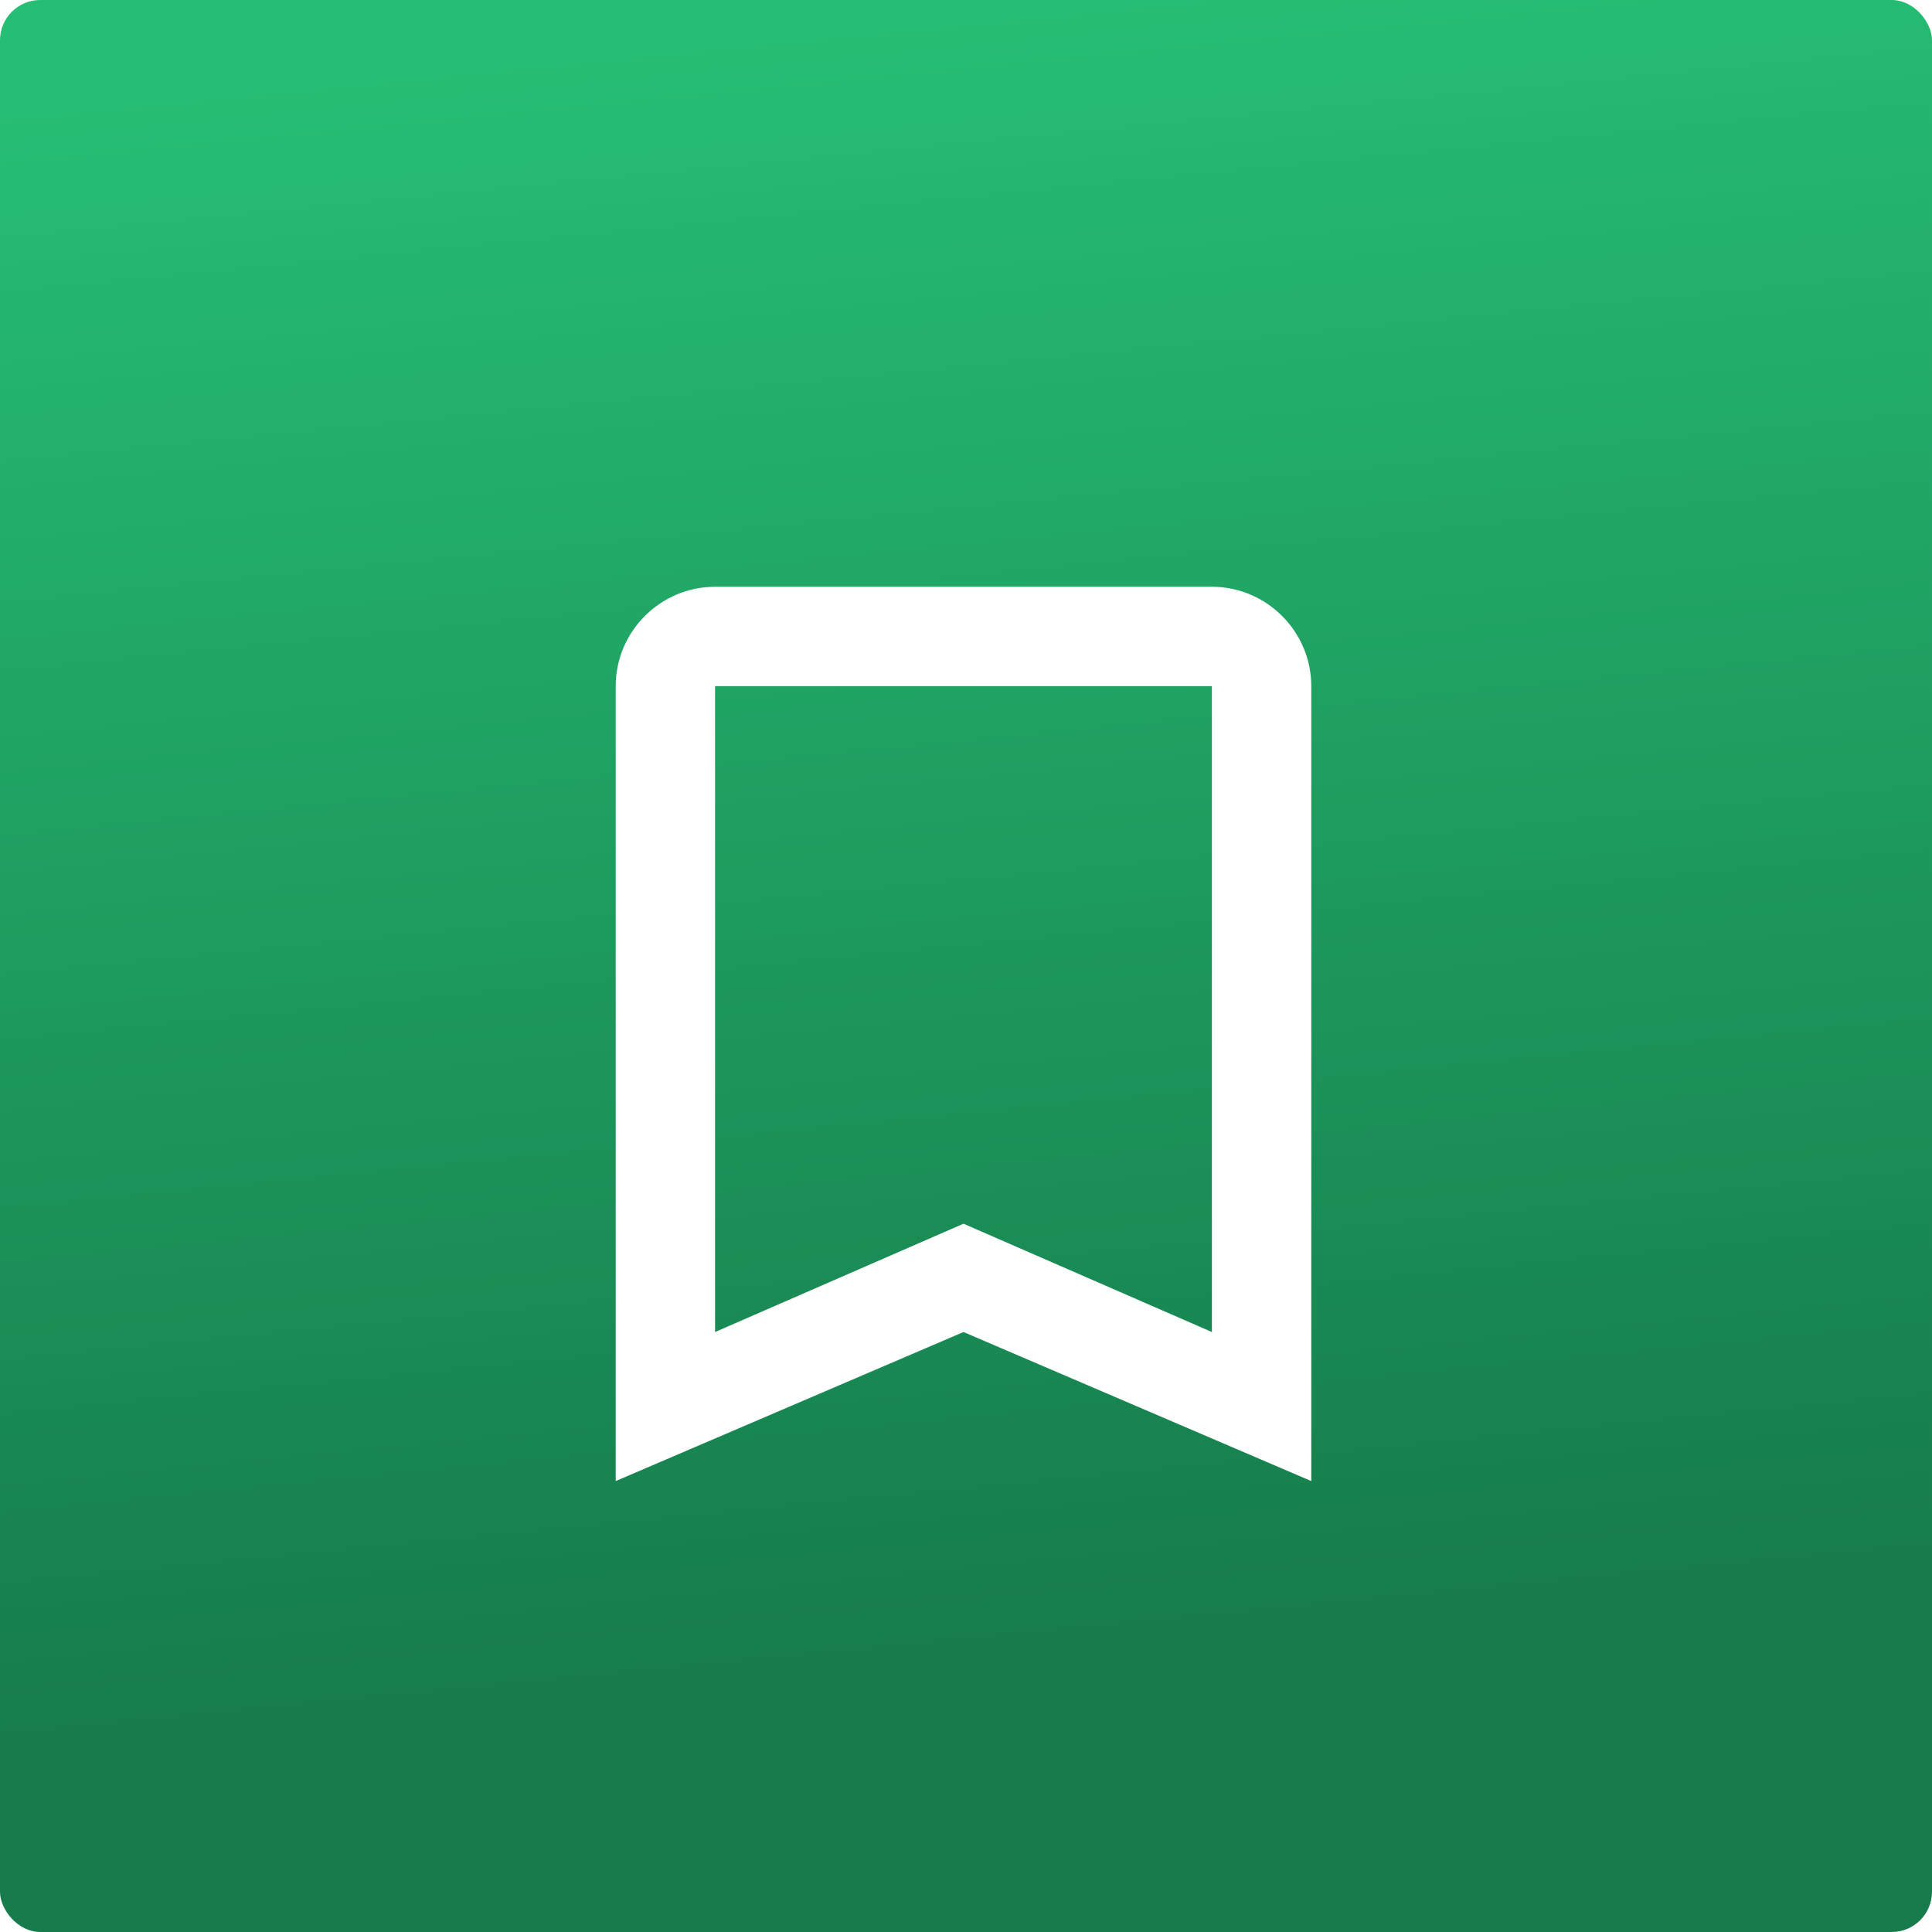
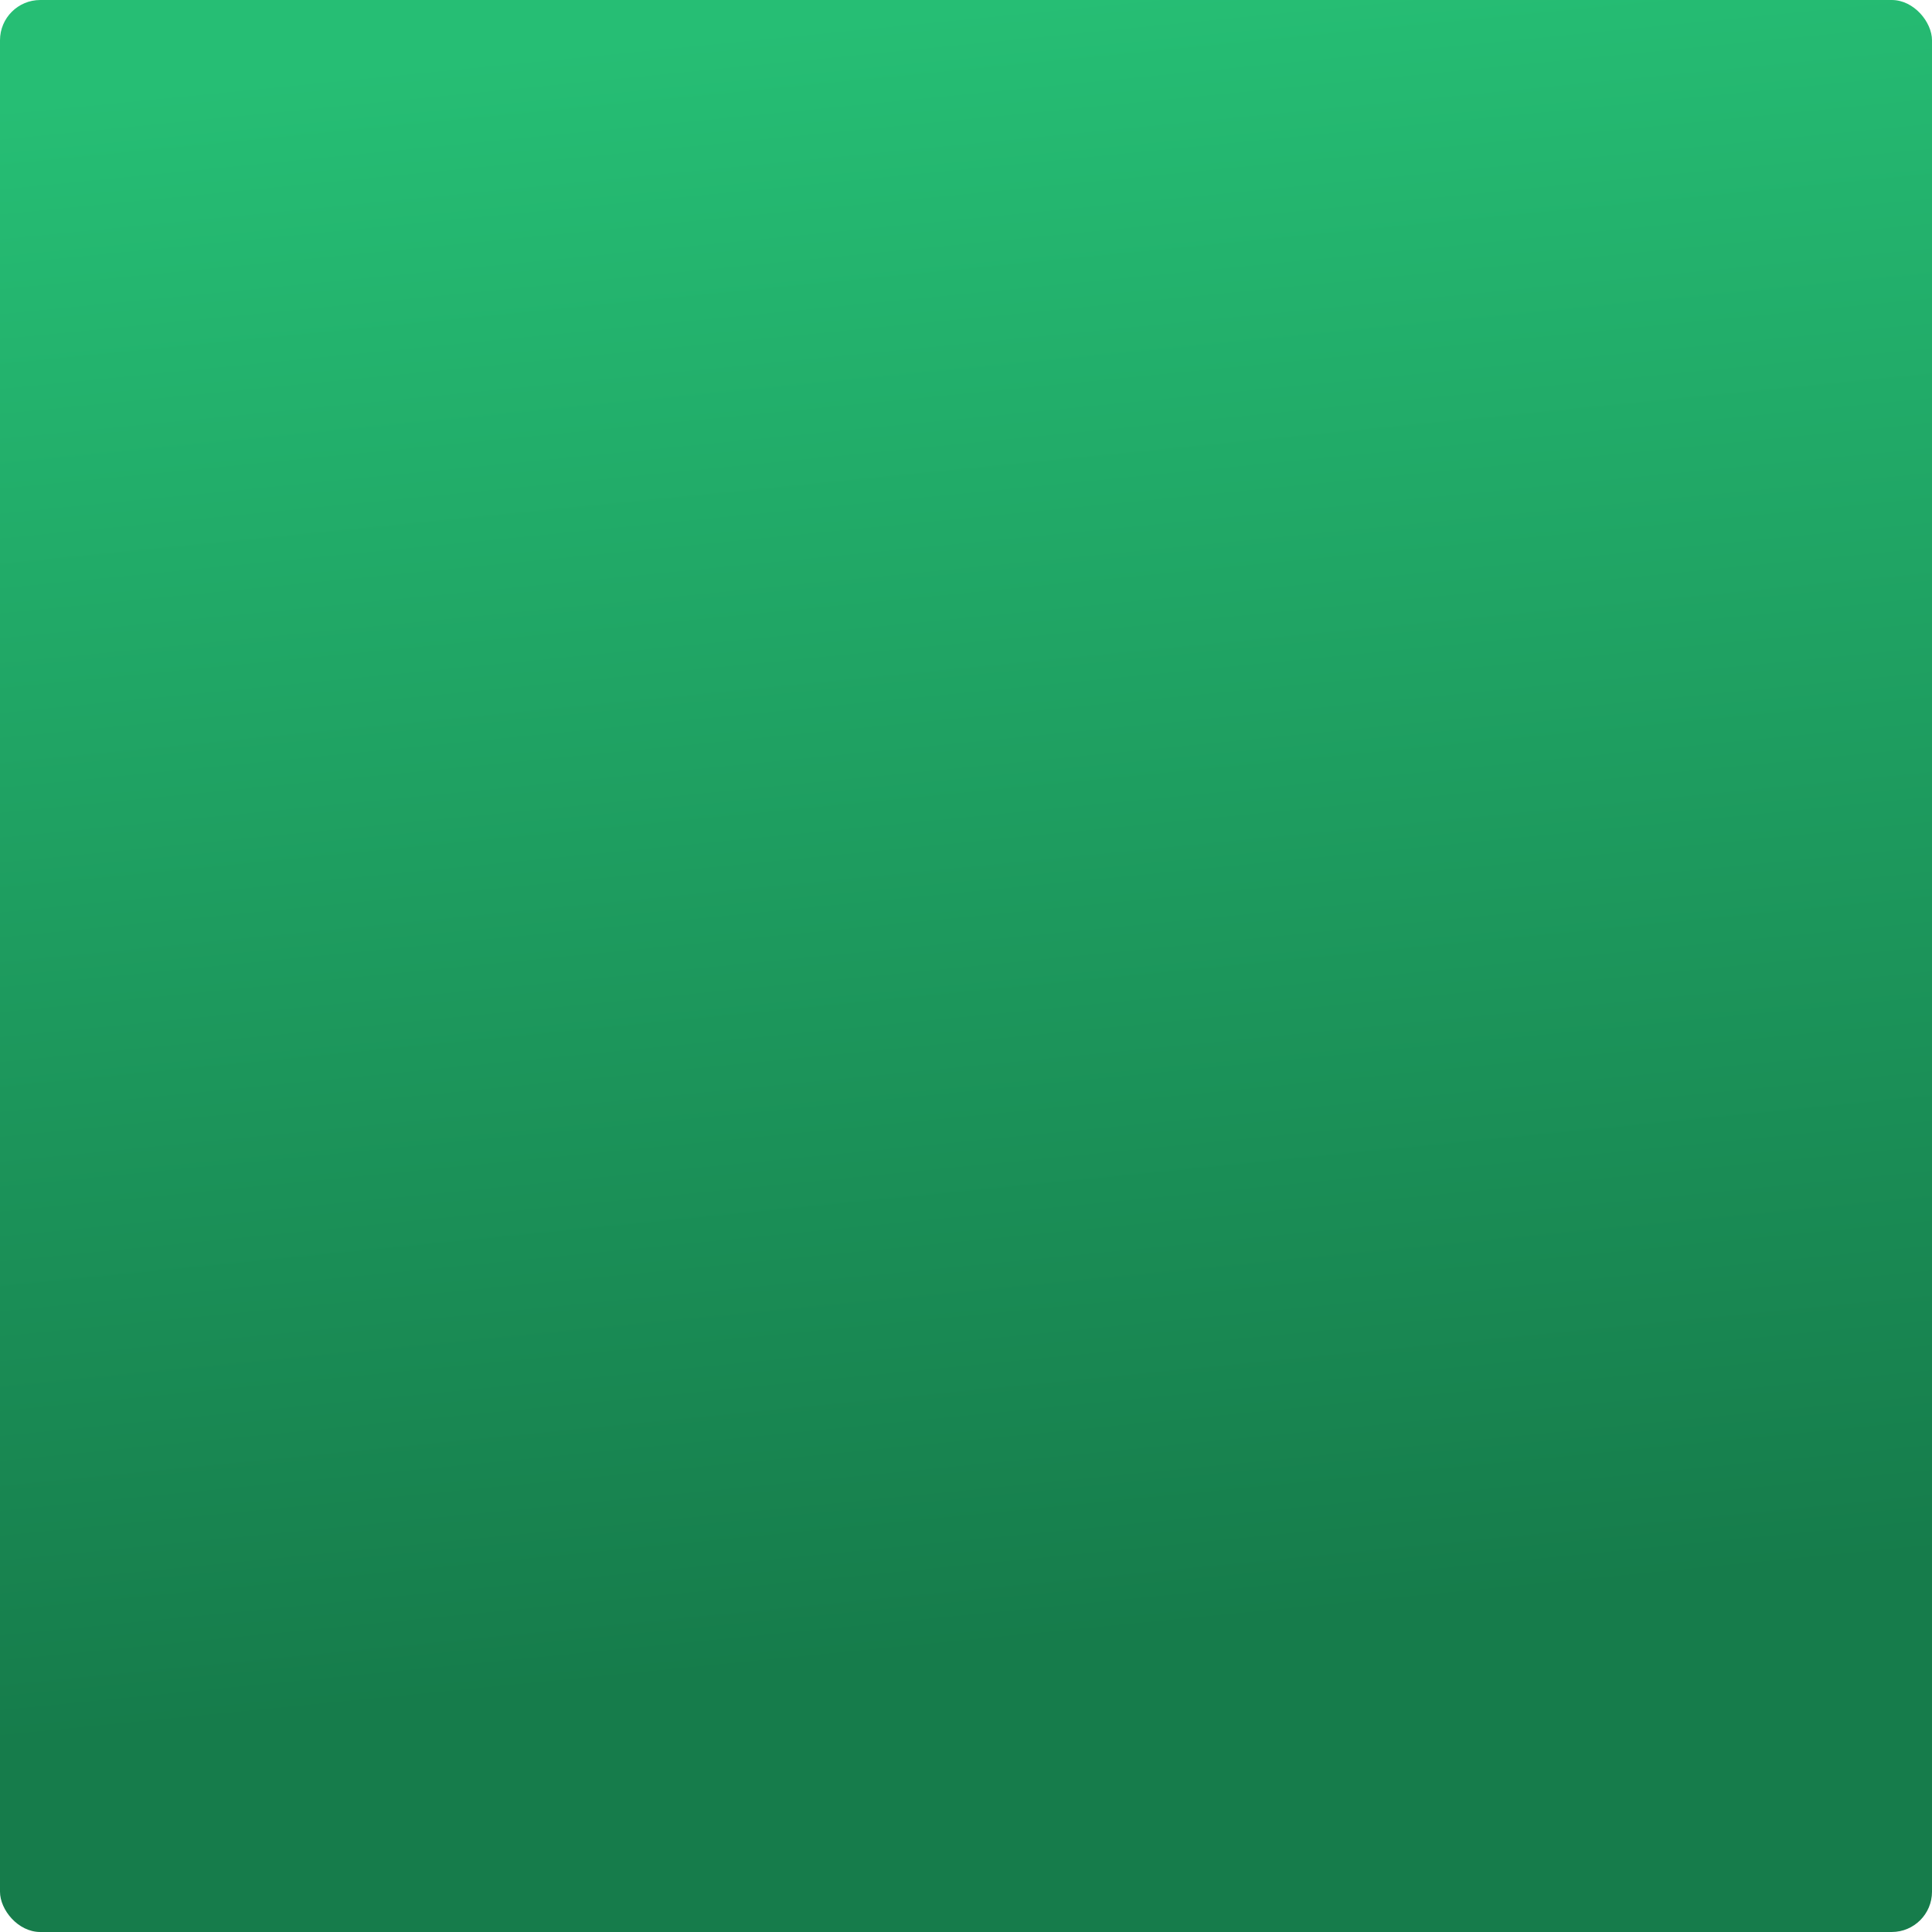
<svg xmlns="http://www.w3.org/2000/svg" width="384" height="384" viewBox="0 0 384 384" fill="none">
  <rect width="384" height="384" rx="8" fill="url(#paint0_linear_9100_62566)" />
  <g filter="url(#filter0_dd_9100_62566)">
-     <path d="M240.875 102.625H142.125C131.262 102.625 122.375 111.512 122.375 122.375V280.375L191.5 250.75L260.625 280.375V122.375C260.625 111.512 251.738 102.625 240.875 102.625ZM240.875 250.75L191.5 229.222L142.125 250.75V122.375H240.875V250.75Z" fill="white" />
-   </g>
+     </g>
  <defs>
    <filter id="filter0_dd_9100_62566" x="107.375" y="97.625" width="168.25" height="207.75" filterUnits="userSpaceOnUse" color-interpolation-filters="sRGB">
      <feFlood flood-opacity="0" result="BackgroundImageFix" />
      <feColorMatrix in="SourceAlpha" type="matrix" values="0 0 0 0 0 0 0 0 0 0 0 0 0 0 0 0 0 0 127 0" result="hardAlpha" />
      <feOffset dy="4" />
      <feGaussianBlur stdDeviation="3" />
      <feColorMatrix type="matrix" values="0 0 0 0 0 0 0 0 0 0 0 0 0 0 0 0 0 0 0.05 0" />
      <feBlend mode="normal" in2="BackgroundImageFix" result="effect1_dropShadow_9100_62566" />
      <feColorMatrix in="SourceAlpha" type="matrix" values="0 0 0 0 0 0 0 0 0 0 0 0 0 0 0 0 0 0 127 0" result="hardAlpha" />
      <feOffset dy="10" />
      <feGaussianBlur stdDeviation="7.5" />
      <feColorMatrix type="matrix" values="0 0 0 0 0 0 0 0 0 0 0 0 0 0 0 0 0 0 0.1 0" />
      <feBlend mode="normal" in2="effect1_dropShadow_9100_62566" result="effect2_dropShadow_9100_62566" />
      <feBlend mode="normal" in="SourceGraphic" in2="effect2_dropShadow_9100_62566" result="shape" />
    </filter>
    <linearGradient id="paint0_linear_9100_62566" x1="136.69" y1="6.856" x2="168.611" y2="330.718" gradientUnits="userSpaceOnUse">
      <stop stop-color="#26BE74" />
      <stop offset="1" stop-color="#167C4B" />
    </linearGradient>
  </defs>
</svg>